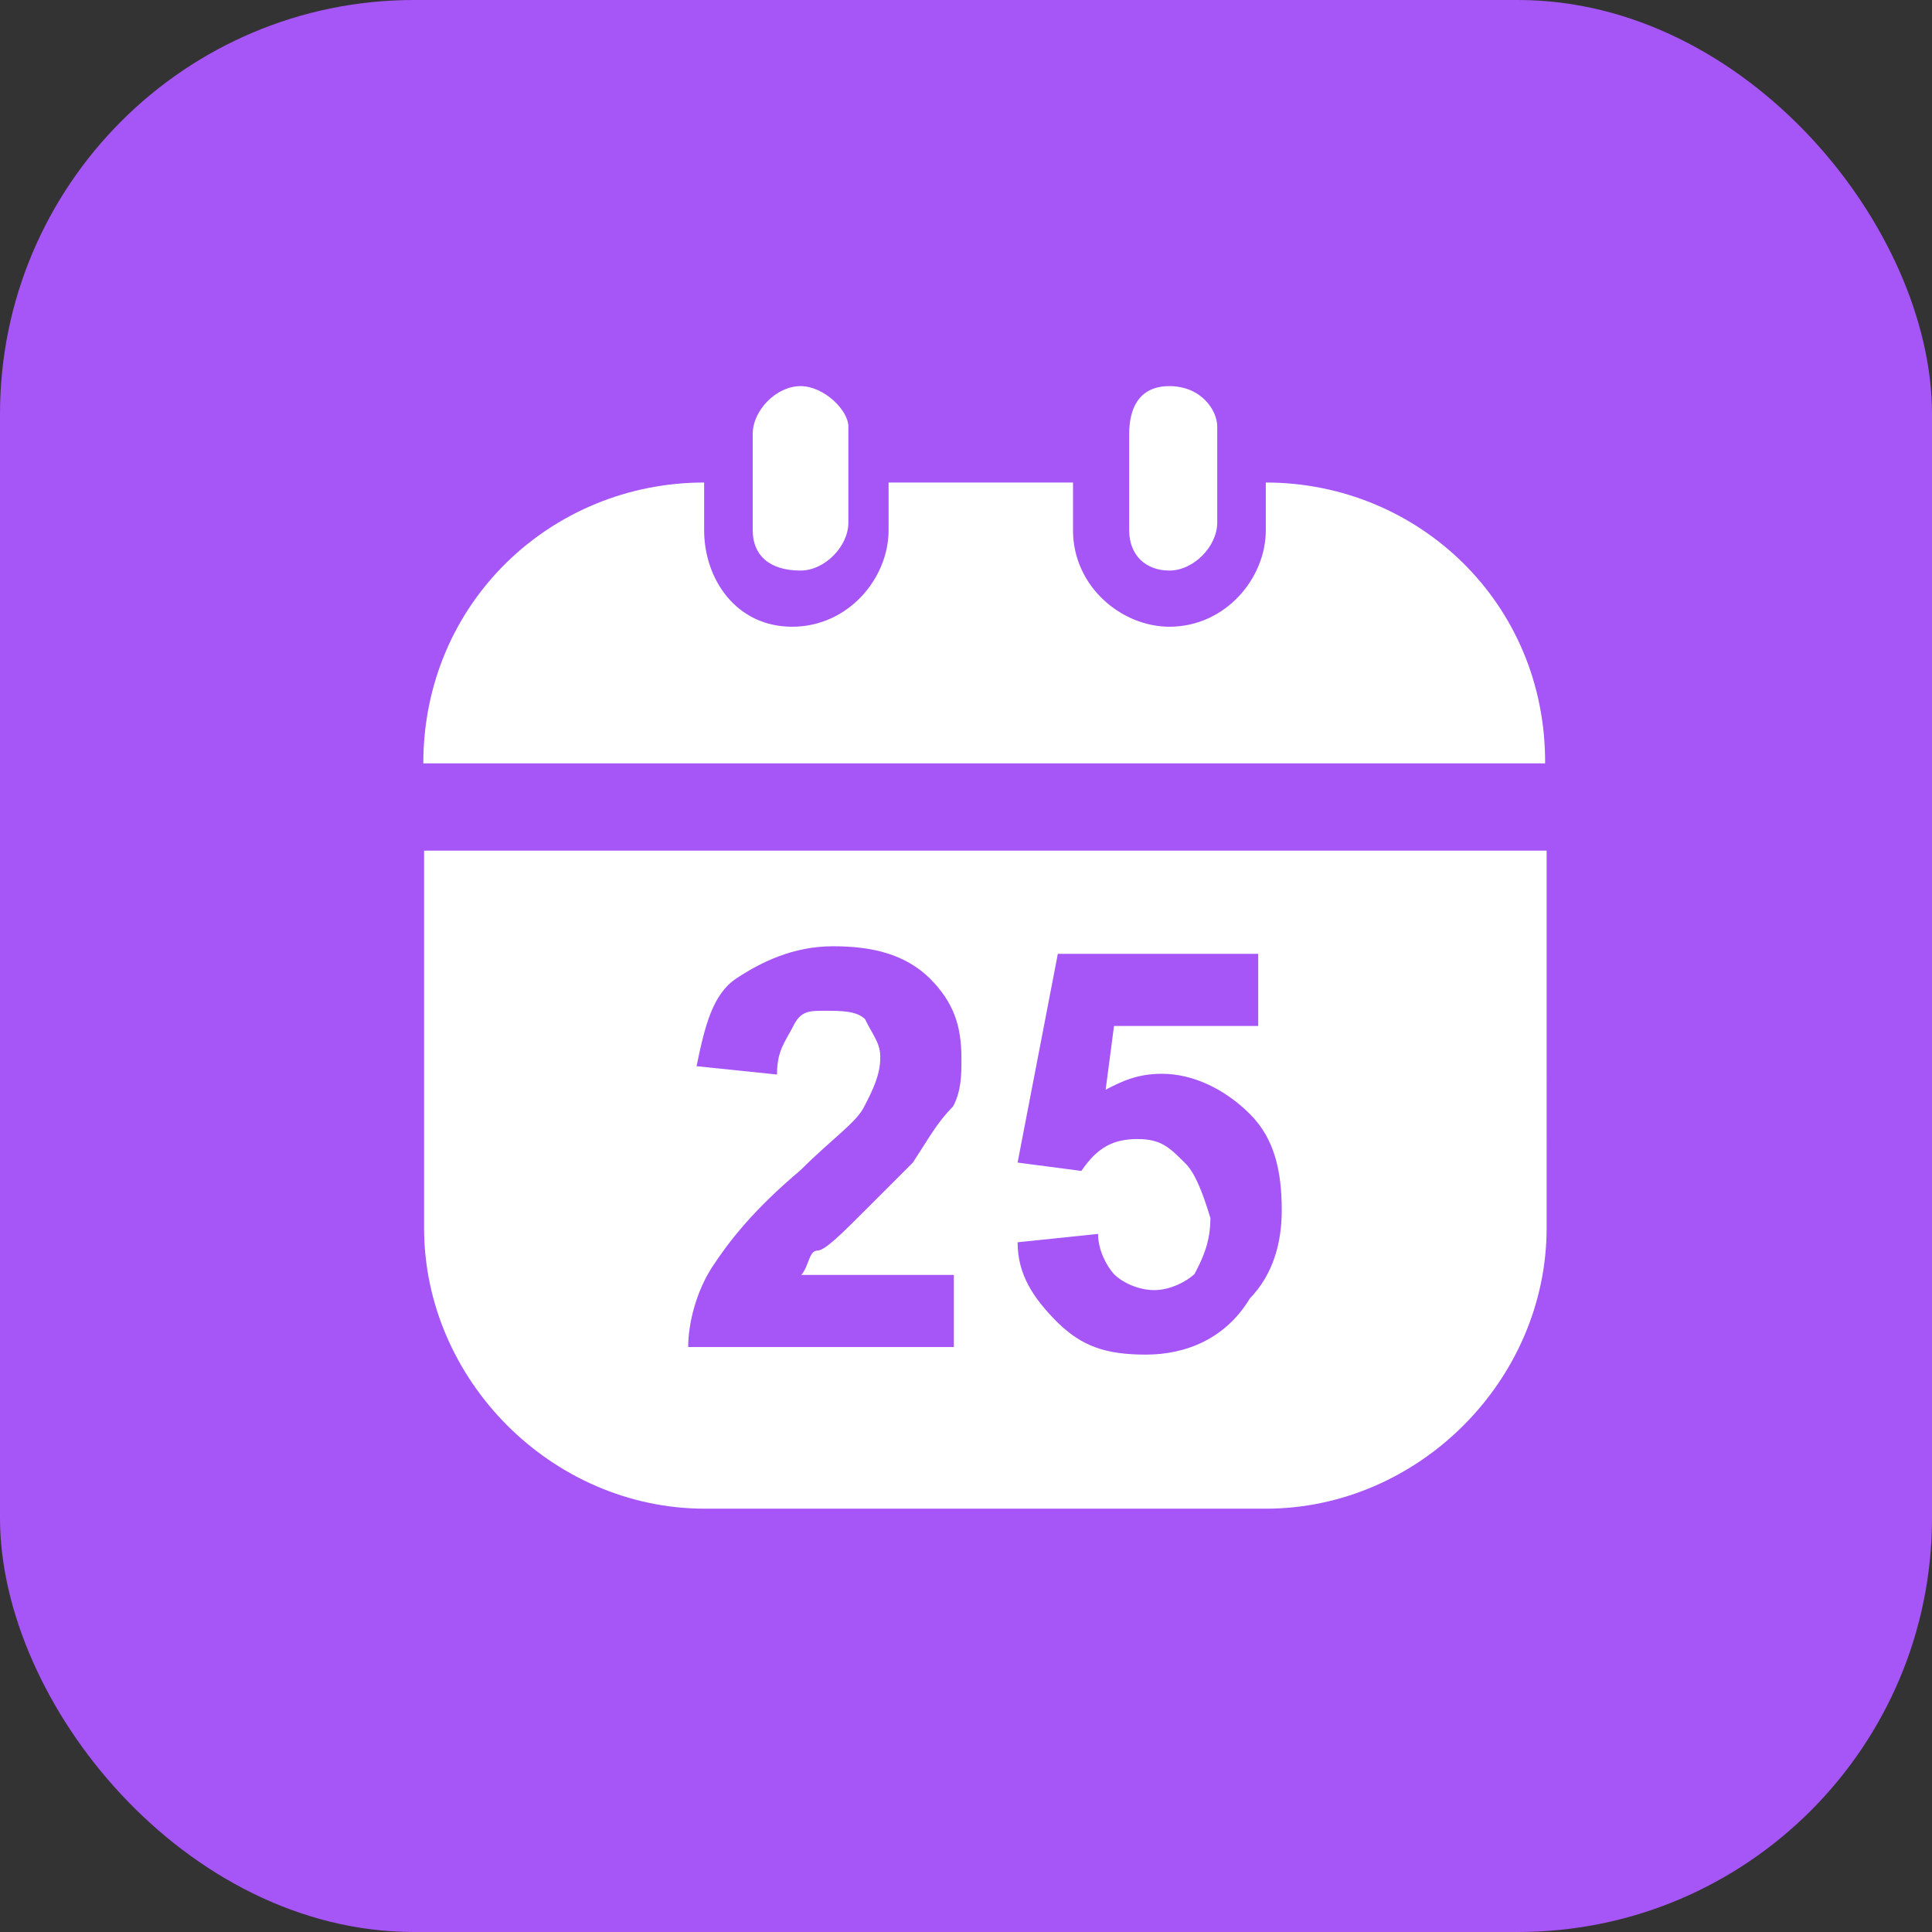
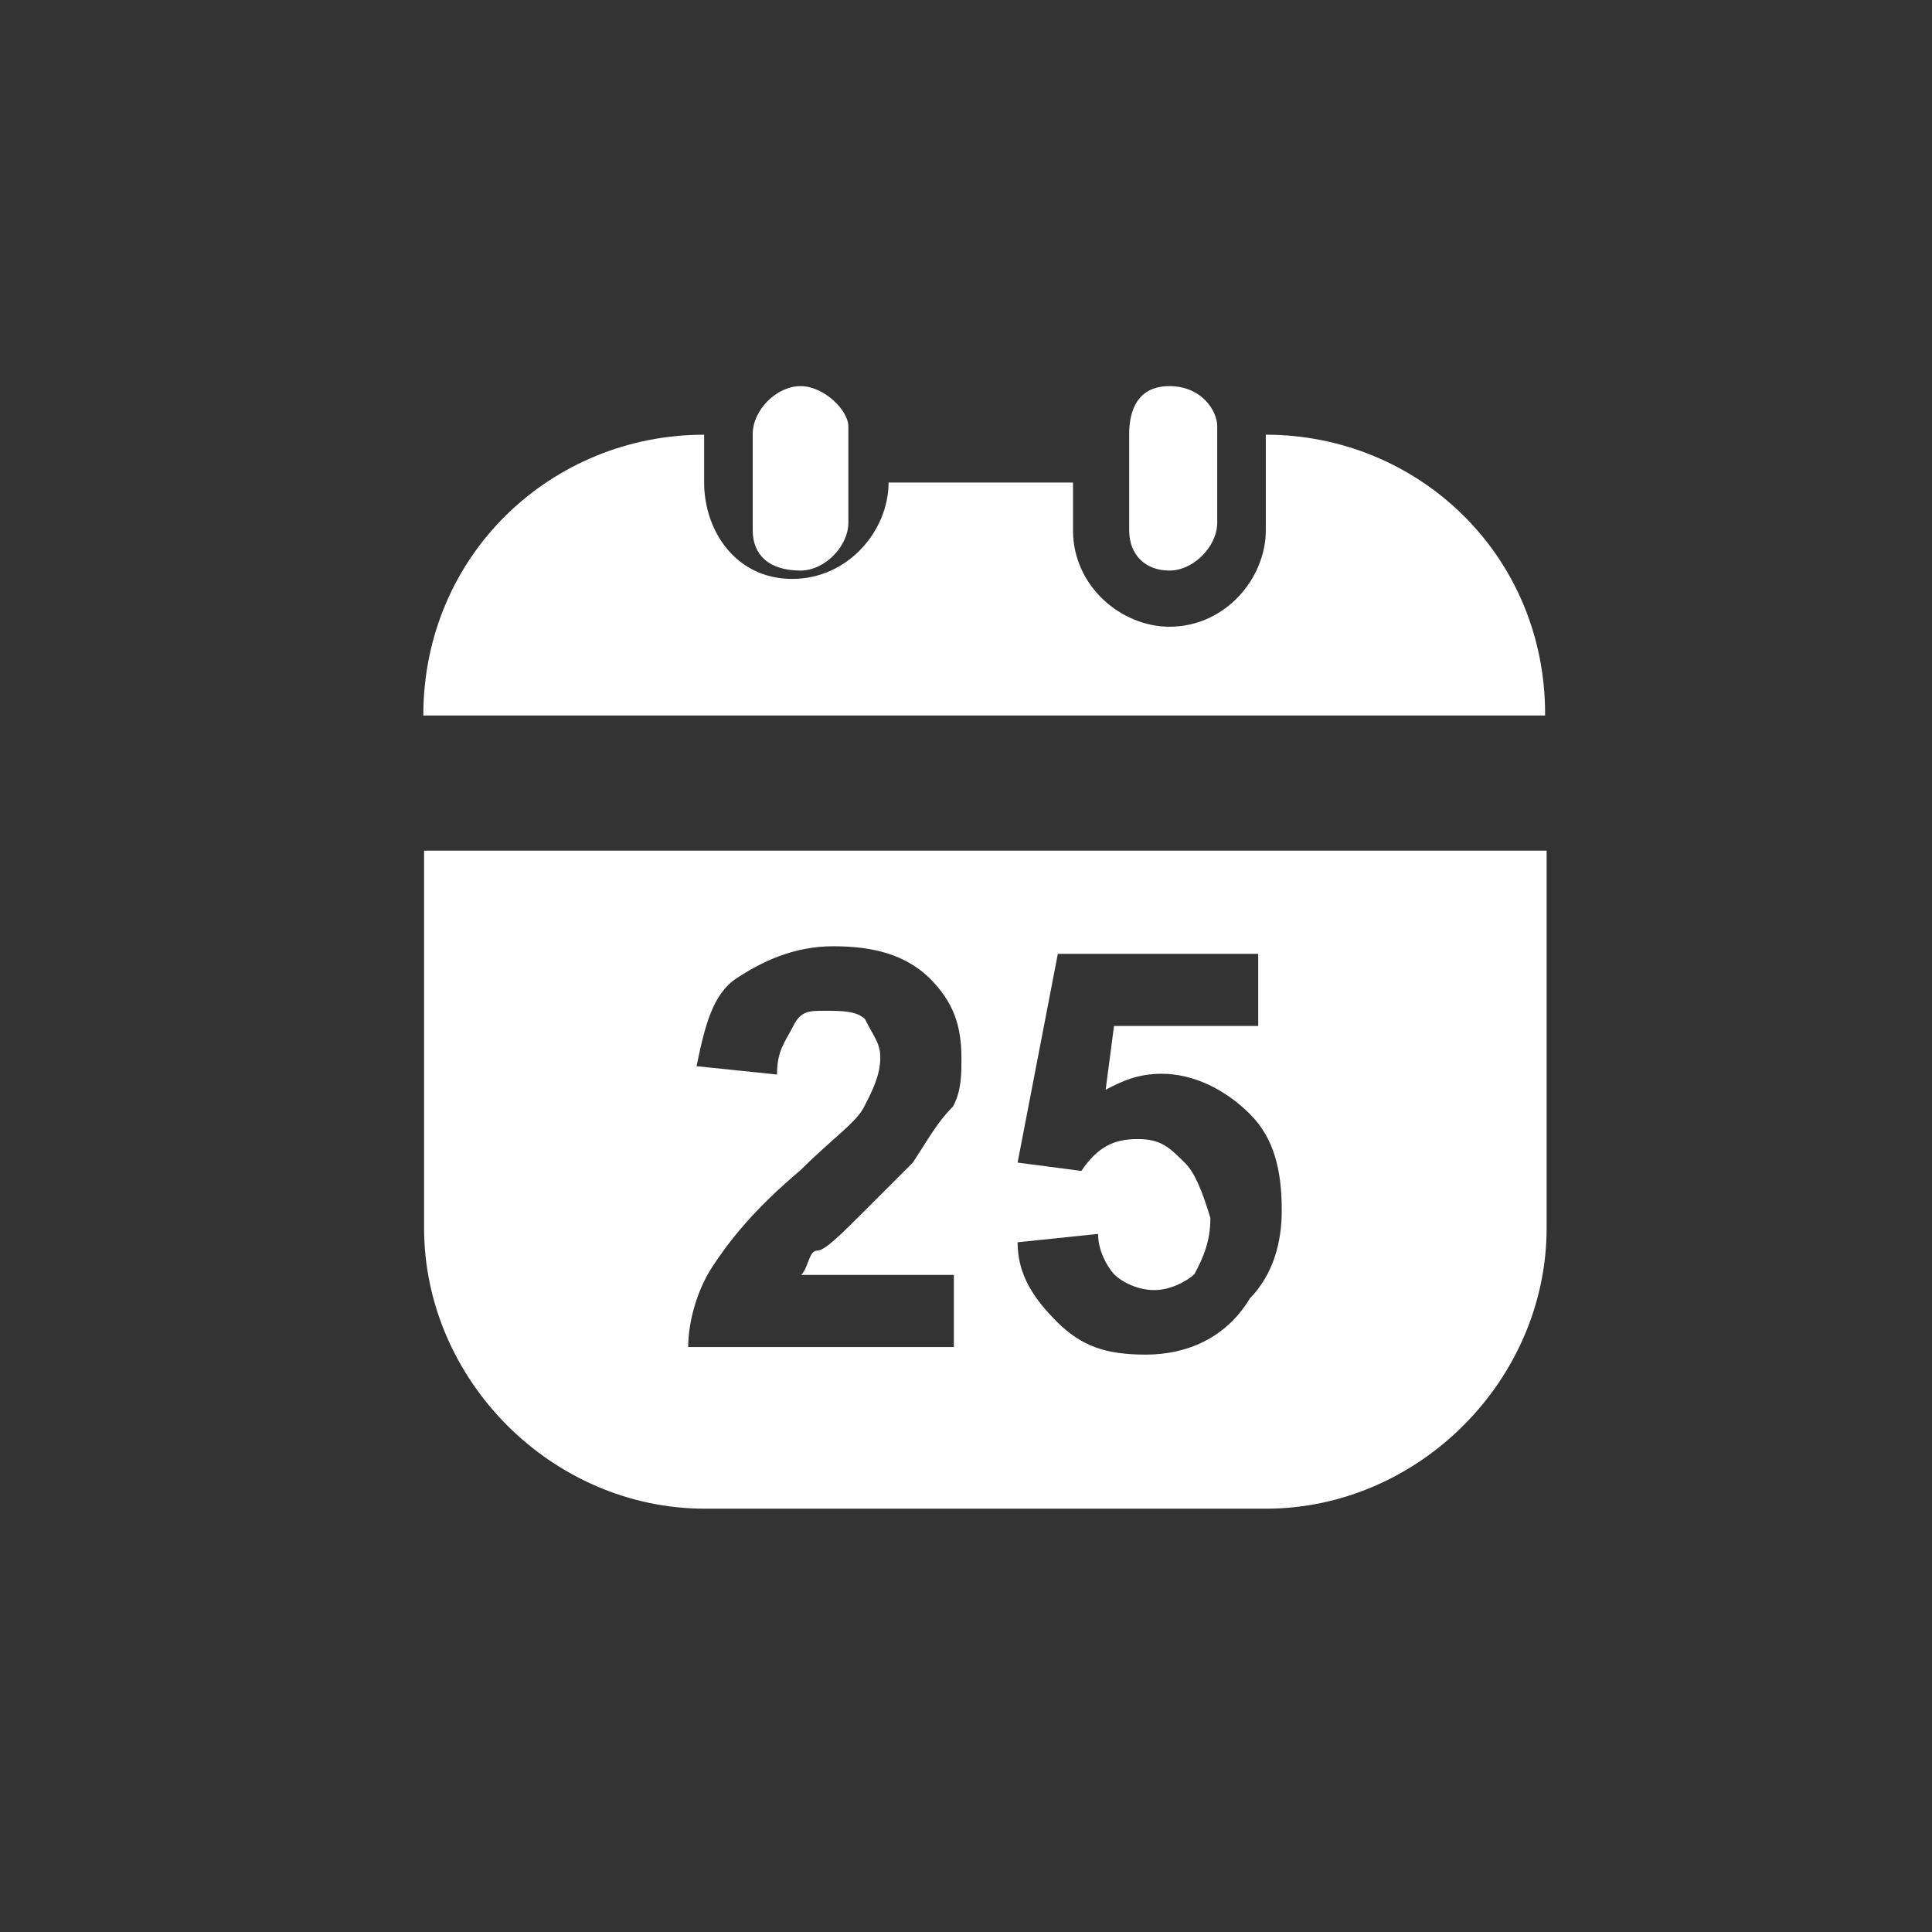
<svg xmlns="http://www.w3.org/2000/svg" width="28" height="28" fill="none">
  <rect width="100%" height="100%" fill="#333333" stroke="none" />
  <g>
-     <rect fill="#A655f7" rx="6" height="28" width="28" />
    <svg viewBox="0 0 1024 1024" width="22" height="22" x="3" y="3">
-       <path d="M400.384 245.248c16.384 0 32.256-16.384 32.256-32.256V147.968c0-10.752-16.384-27.136-32.256-27.136-16.384 0-32.256 16.384-32.256 32.256v65.024c0 16.384 10.752 27.136 32.256 27.136z m-253.952 443.392c0 102.912 86.528 189.44 189.44 189.44h378.368c102.912 0 189.44-86.528 189.44-189.44V434.176H146.432v254.464z m513.536-43.52c-10.752-10.752-16.384-16.384-32.256-16.384-16.384 0-27.136 5.632-37.888 21.504l-43.008-5.632 27.136-140.8h135.168v48.64h-97.28l-5.632 43.008c10.752-5.632 21.504-10.752 37.888-10.752 21.504 0 43.008 10.752 59.392 27.136 16.384 16.384 21.504 37.888 21.504 65.024 0 21.504-5.632 43.008-21.504 59.392-16.384 27.136-43.008 37.888-70.144 37.888-27.136 0-43.008-5.632-59.392-21.504-16.384-16.384-27.136-32.256-27.136-54.272l54.272-5.632c0 10.752 5.632 21.504 10.752 27.136 5.632 5.632 16.384 10.752 27.136 10.752 10.752 0 21.504-5.632 27.136-10.752 5.632-10.752 10.752-21.504 10.752-37.888-6.144-20.48-11.264-31.232-16.896-36.864z m-216.064-97.28c-5.632-5.632-16.384-5.632-27.136-5.632-10.752 0-16.384 0-21.504 10.752-5.632 10.752-10.752 16.384-10.752 32.256l-54.272-5.632c5.632-27.136 10.752-48.64 27.136-59.392 16.384-10.752 37.888-21.504 65.024-21.504 27.136 0 48.64 5.632 65.024 21.504 16.384 16.384 21.504 32.256 21.504 54.272 0 10.752 0 21.504-5.632 32.256-10.752 10.752-16.384 21.504-27.136 37.888l-32.256 32.256c-16.384 16.384-27.136 27.136-32.256 27.136-5.632 0-5.632 10.752-10.752 16.384h102.912v48.64h-179.2c0-16.384 5.632-37.888 16.384-54.272 10.752-16.384 27.136-37.888 59.392-65.024 21.504-21.504 37.888-32.256 43.008-43.008 5.632-10.752 10.752-21.504 10.752-32.256 0.512-10.24-5.12-15.872-10.24-26.624z m205.312-302.592c16.384 0 32.256-16.384 32.256-32.256V147.968c0-10.752-10.752-27.136-32.256-27.136s-27.136 16.384-27.136 32.256v65.024c0 16.384 10.752 27.136 27.136 27.136z m65.024-59.392v32.256c0 32.256-27.136 65.024-65.024 65.024-32.256 0-65.024-27.136-65.024-65.024v-32.256H459.776v32.256c0 32.256-27.136 65.024-65.024 65.024-37.888 0-59.392-32.256-59.392-65.024v-32.256c-102.912 0-189.44 80.896-189.44 189.44h756.736c0.512-108.544-86.016-189.44-188.416-189.44z" fill="#ffffff" />
+       <path d="M400.384 245.248c16.384 0 32.256-16.384 32.256-32.256V147.968c0-10.752-16.384-27.136-32.256-27.136-16.384 0-32.256 16.384-32.256 32.256v65.024c0 16.384 10.752 27.136 32.256 27.136z m-253.952 443.392c0 102.912 86.528 189.44 189.44 189.44h378.368c102.912 0 189.44-86.528 189.44-189.44V434.176H146.432v254.464z m513.536-43.52c-10.752-10.752-16.384-16.384-32.256-16.384-16.384 0-27.136 5.632-37.888 21.504l-43.008-5.632 27.136-140.8h135.168v48.64h-97.28l-5.632 43.008c10.752-5.632 21.504-10.752 37.888-10.752 21.504 0 43.008 10.752 59.392 27.136 16.384 16.384 21.504 37.888 21.504 65.024 0 21.504-5.632 43.008-21.504 59.392-16.384 27.136-43.008 37.888-70.144 37.888-27.136 0-43.008-5.632-59.392-21.504-16.384-16.384-27.136-32.256-27.136-54.272l54.272-5.632c0 10.752 5.632 21.504 10.752 27.136 5.632 5.632 16.384 10.752 27.136 10.752 10.752 0 21.504-5.632 27.136-10.752 5.632-10.752 10.752-21.504 10.752-37.888-6.144-20.48-11.264-31.232-16.896-36.864z m-216.064-97.28c-5.632-5.632-16.384-5.632-27.136-5.632-10.752 0-16.384 0-21.504 10.752-5.632 10.752-10.752 16.384-10.752 32.256l-54.272-5.632c5.632-27.136 10.752-48.64 27.136-59.392 16.384-10.752 37.888-21.504 65.024-21.504 27.136 0 48.64 5.632 65.024 21.504 16.384 16.384 21.504 32.256 21.504 54.272 0 10.752 0 21.504-5.632 32.256-10.752 10.752-16.384 21.504-27.136 37.888l-32.256 32.256c-16.384 16.384-27.136 27.136-32.256 27.136-5.632 0-5.632 10.752-10.752 16.384h102.912v48.64h-179.2c0-16.384 5.632-37.888 16.384-54.272 10.752-16.384 27.136-37.888 59.392-65.024 21.504-21.504 37.888-32.256 43.008-43.008 5.632-10.752 10.752-21.504 10.752-32.256 0.512-10.24-5.12-15.872-10.24-26.624z m205.312-302.592c16.384 0 32.256-16.384 32.256-32.256V147.968c0-10.752-10.752-27.136-32.256-27.136s-27.136 16.384-27.136 32.256v65.024c0 16.384 10.752 27.136 27.136 27.136z m65.024-59.392v32.256c0 32.256-27.136 65.024-65.024 65.024-32.256 0-65.024-27.136-65.024-65.024v-32.256H459.776c0 32.256-27.136 65.024-65.024 65.024-37.888 0-59.392-32.256-59.392-65.024v-32.256c-102.912 0-189.44 80.896-189.44 189.44h756.736c0.512-108.544-86.016-189.44-188.416-189.44z" fill="#ffffff" />
    </svg>
  </g>
</svg>